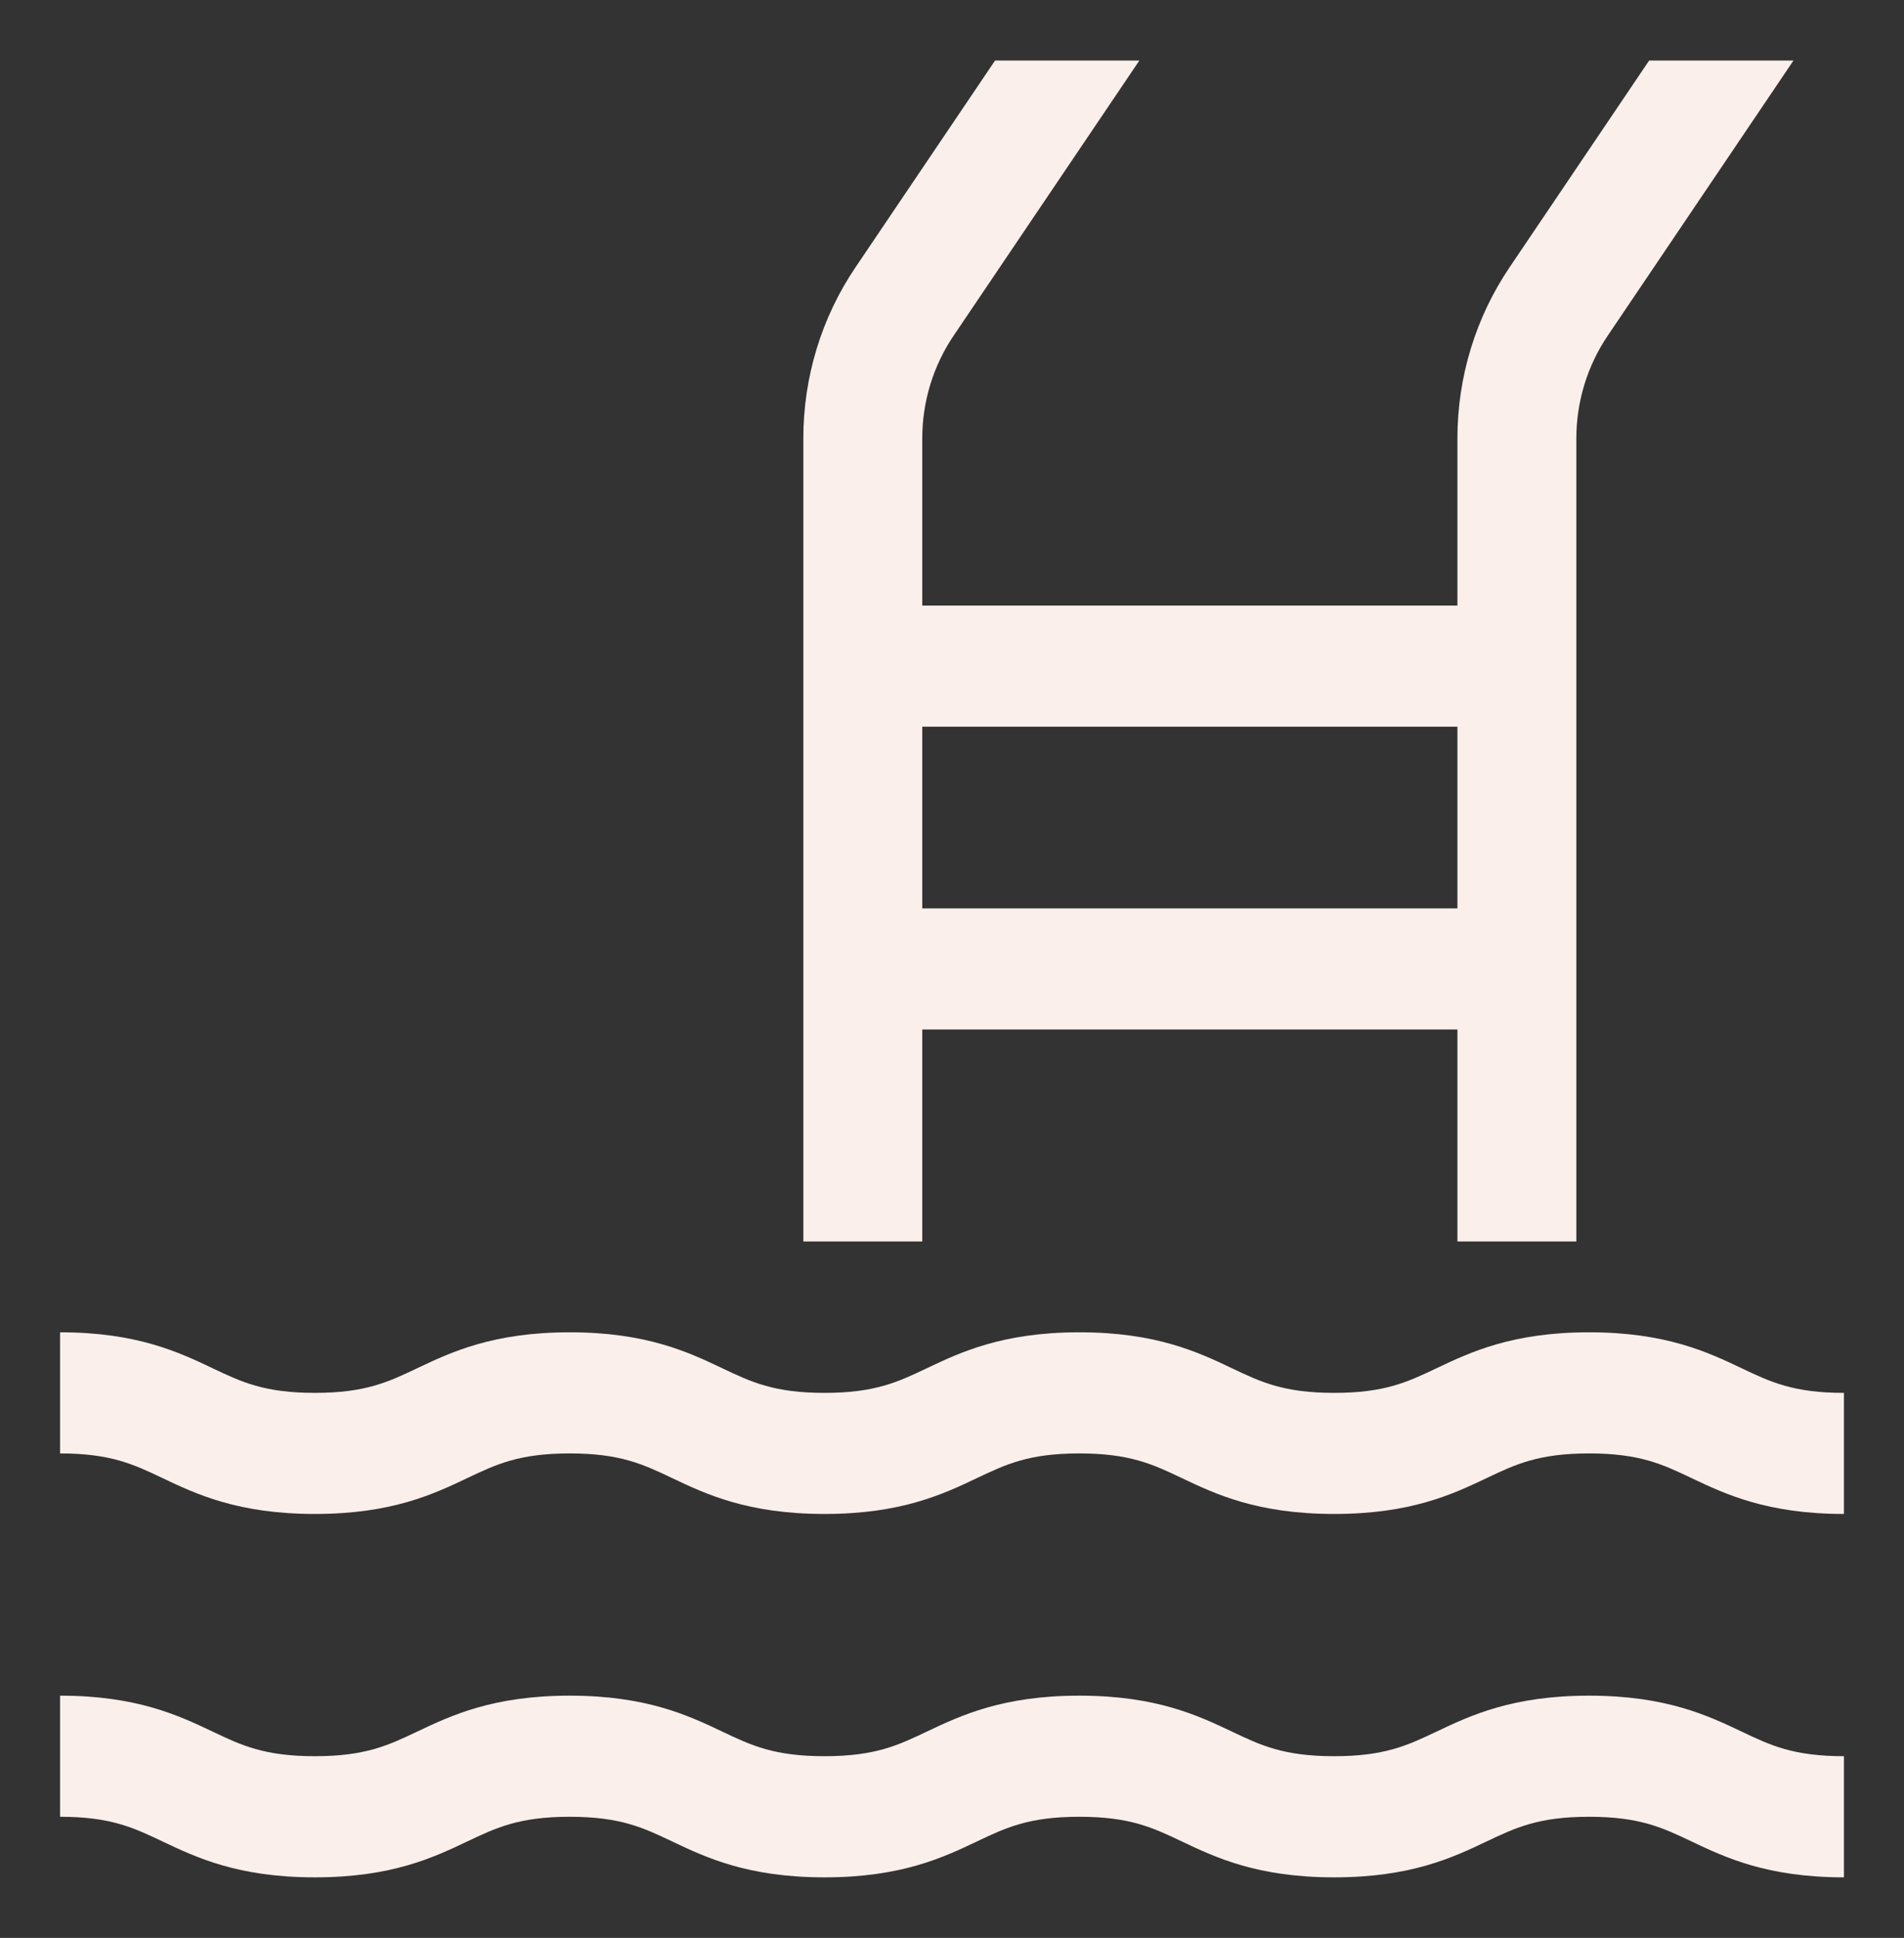
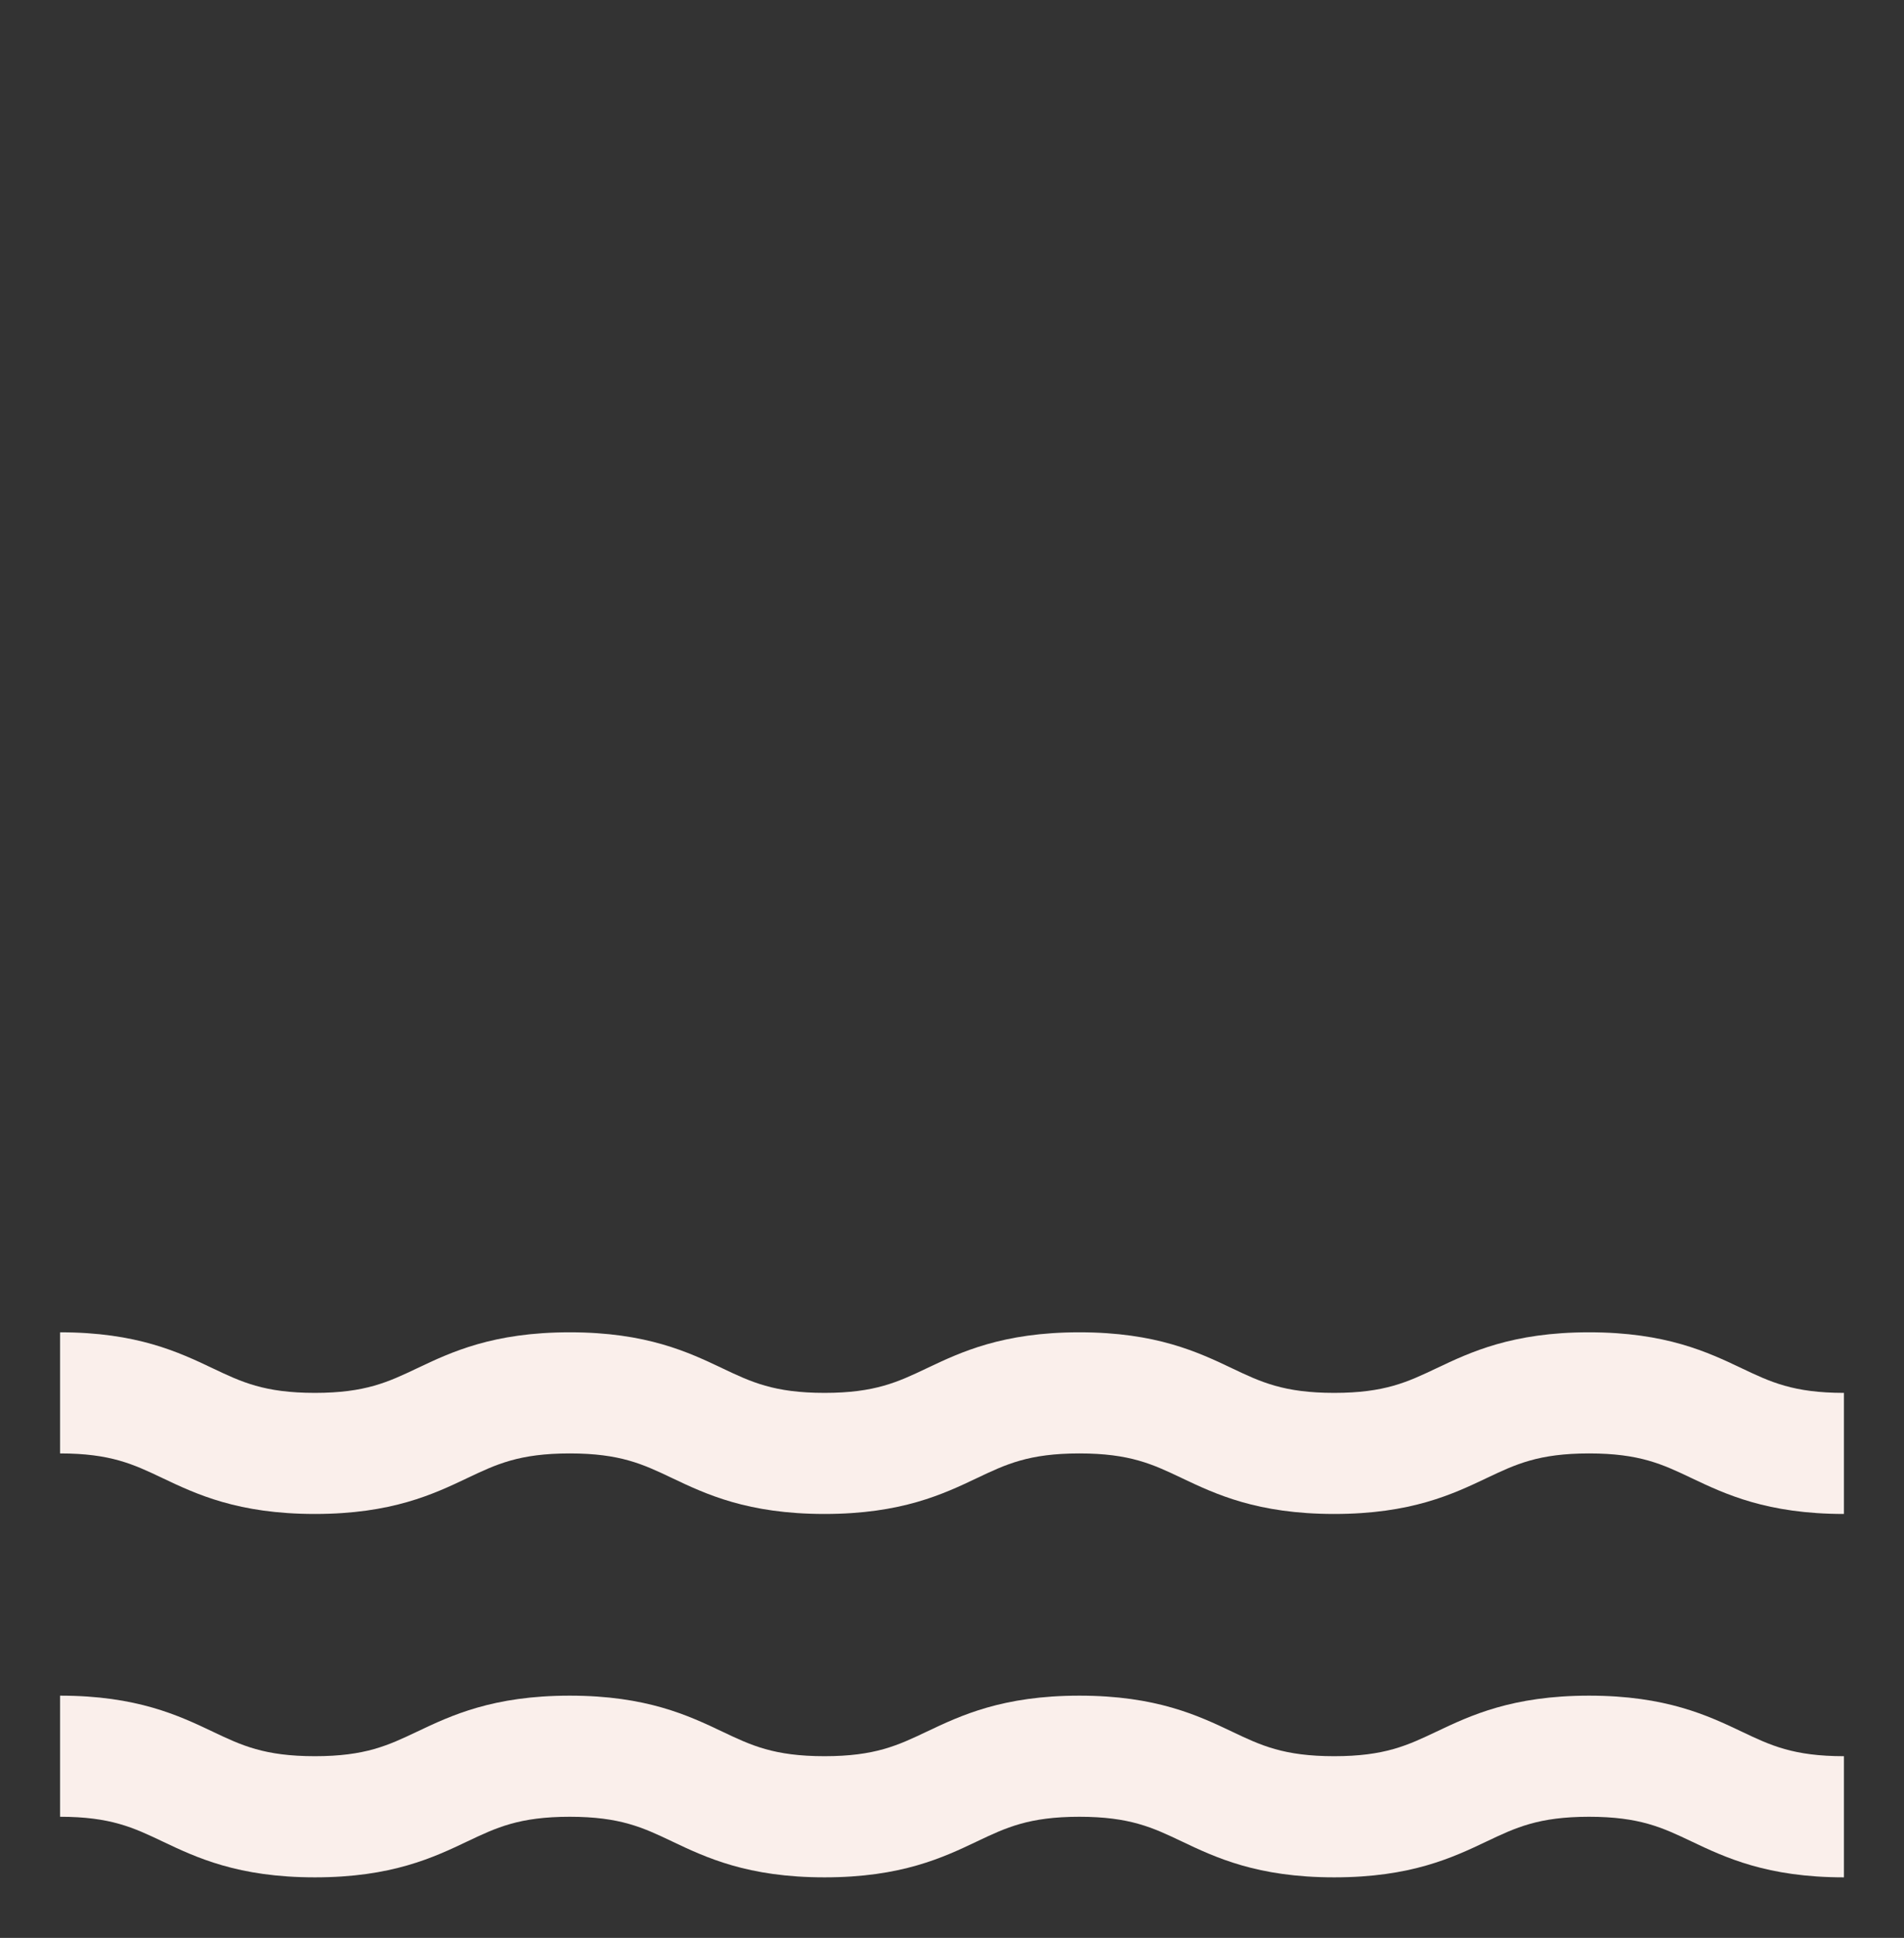
<svg xmlns="http://www.w3.org/2000/svg" width="57" height="58" viewBox="0 0 57 58" fill="none">
  <rect x="0" y="0" width="57" height="58" fill="#333333" stroke="none" />
  <g id="pool-svgrepo-com 1">
    <path id="Vector" d="M52.14 40.951C51.131 40.472 49.875 39.875 47.572 39.875C45.27 39.875 44.014 40.472 43.005 40.951C42.139 41.362 41.455 41.688 39.943 41.688C38.43 41.688 37.746 41.363 36.881 40.951C35.872 40.472 34.616 39.875 32.313 39.875C30.011 39.875 28.755 40.472 27.746 40.951C26.881 41.362 26.197 41.688 24.684 41.688C23.172 41.688 22.489 41.363 21.623 40.951C20.614 40.472 19.358 39.875 17.056 39.875C14.754 39.875 13.498 40.472 12.489 40.951C11.623 41.362 10.939 41.688 9.427 41.688C7.915 41.688 7.231 41.363 6.365 40.951C5.356 40.472 4.1 39.875 1.798 39.875V43.5C3.31 43.5 3.994 43.825 4.86 44.236C5.869 44.716 7.125 45.312 9.427 45.312C11.729 45.312 12.985 44.716 13.994 44.236C14.86 43.825 15.543 43.5 17.056 43.5C18.568 43.5 19.252 43.825 20.117 44.236C21.126 44.716 22.382 45.312 24.684 45.312C26.987 45.312 28.243 44.716 29.252 44.236C30.117 43.825 30.801 43.5 32.313 43.5C33.826 43.5 34.51 43.825 35.375 44.236C36.385 44.716 37.64 45.312 39.943 45.312C42.245 45.312 43.501 44.716 44.51 44.236C45.376 43.825 46.06 43.5 47.572 43.5C49.085 43.5 49.769 43.825 50.634 44.236C51.644 44.716 52.9 45.312 55.202 45.312V41.688C53.689 41.688 53.005 41.363 52.14 40.951Z" fill="#FAEFEB" />
    <path id="Vector_2" d="M47.572 50.75C45.27 50.75 44.014 51.347 43.005 51.826C42.139 52.237 41.455 52.562 39.943 52.562C38.43 52.562 37.746 52.238 36.881 51.826C35.872 51.347 34.616 50.75 32.313 50.75C30.011 50.75 28.755 51.347 27.746 51.826C26.881 52.237 26.197 52.562 24.684 52.562C23.172 52.562 22.489 52.238 21.623 51.826C20.614 51.347 19.358 50.75 17.056 50.75C14.754 50.75 13.498 51.347 12.489 51.826C11.623 52.237 10.939 52.562 9.427 52.562C7.915 52.562 7.231 52.238 6.365 51.826C5.356 51.347 4.1 50.75 1.798 50.75V54.375C3.31 54.375 3.994 54.7 4.86 55.111C5.869 55.591 7.125 56.188 9.427 56.188C11.729 56.188 12.985 55.591 13.994 55.111C14.86 54.7 15.543 54.375 17.056 54.375C18.568 54.375 19.252 54.7 20.117 55.111C21.126 55.591 22.382 56.188 24.684 56.188C26.987 56.188 28.243 55.591 29.252 55.111C30.117 54.7 30.801 54.375 32.313 54.375C33.826 54.375 34.51 54.7 35.375 55.111C36.385 55.591 37.64 56.188 39.943 56.188C42.245 56.188 43.501 55.591 44.51 55.111C45.376 54.7 46.06 54.375 47.572 54.375C49.085 54.375 49.769 54.7 50.634 55.111C51.644 55.591 52.9 56.188 55.202 56.188V52.562C53.689 52.562 53.005 52.238 52.14 51.826C51.131 51.347 49.875 50.75 47.572 50.75Z" fill="#FAEFEB" />
-     <path id="Vector_3" d="M27.61 30.812H43.631V37.156H47.191V13.127C47.19 12.027 47.518 10.952 48.131 10.046L53.691 1.812H49.37L45.197 7.993C44.175 9.502 43.629 11.293 43.631 13.127V18.125H27.61V13.127C27.608 12.027 27.936 10.952 28.549 10.046L34.109 1.812H29.789L25.616 7.993C24.593 9.502 24.047 11.293 24.05 13.127V37.156H27.61V30.812ZM27.61 21.75H43.631V27.188H27.61V21.75Z" fill="#FAEFEB" />
  </g>
</svg>